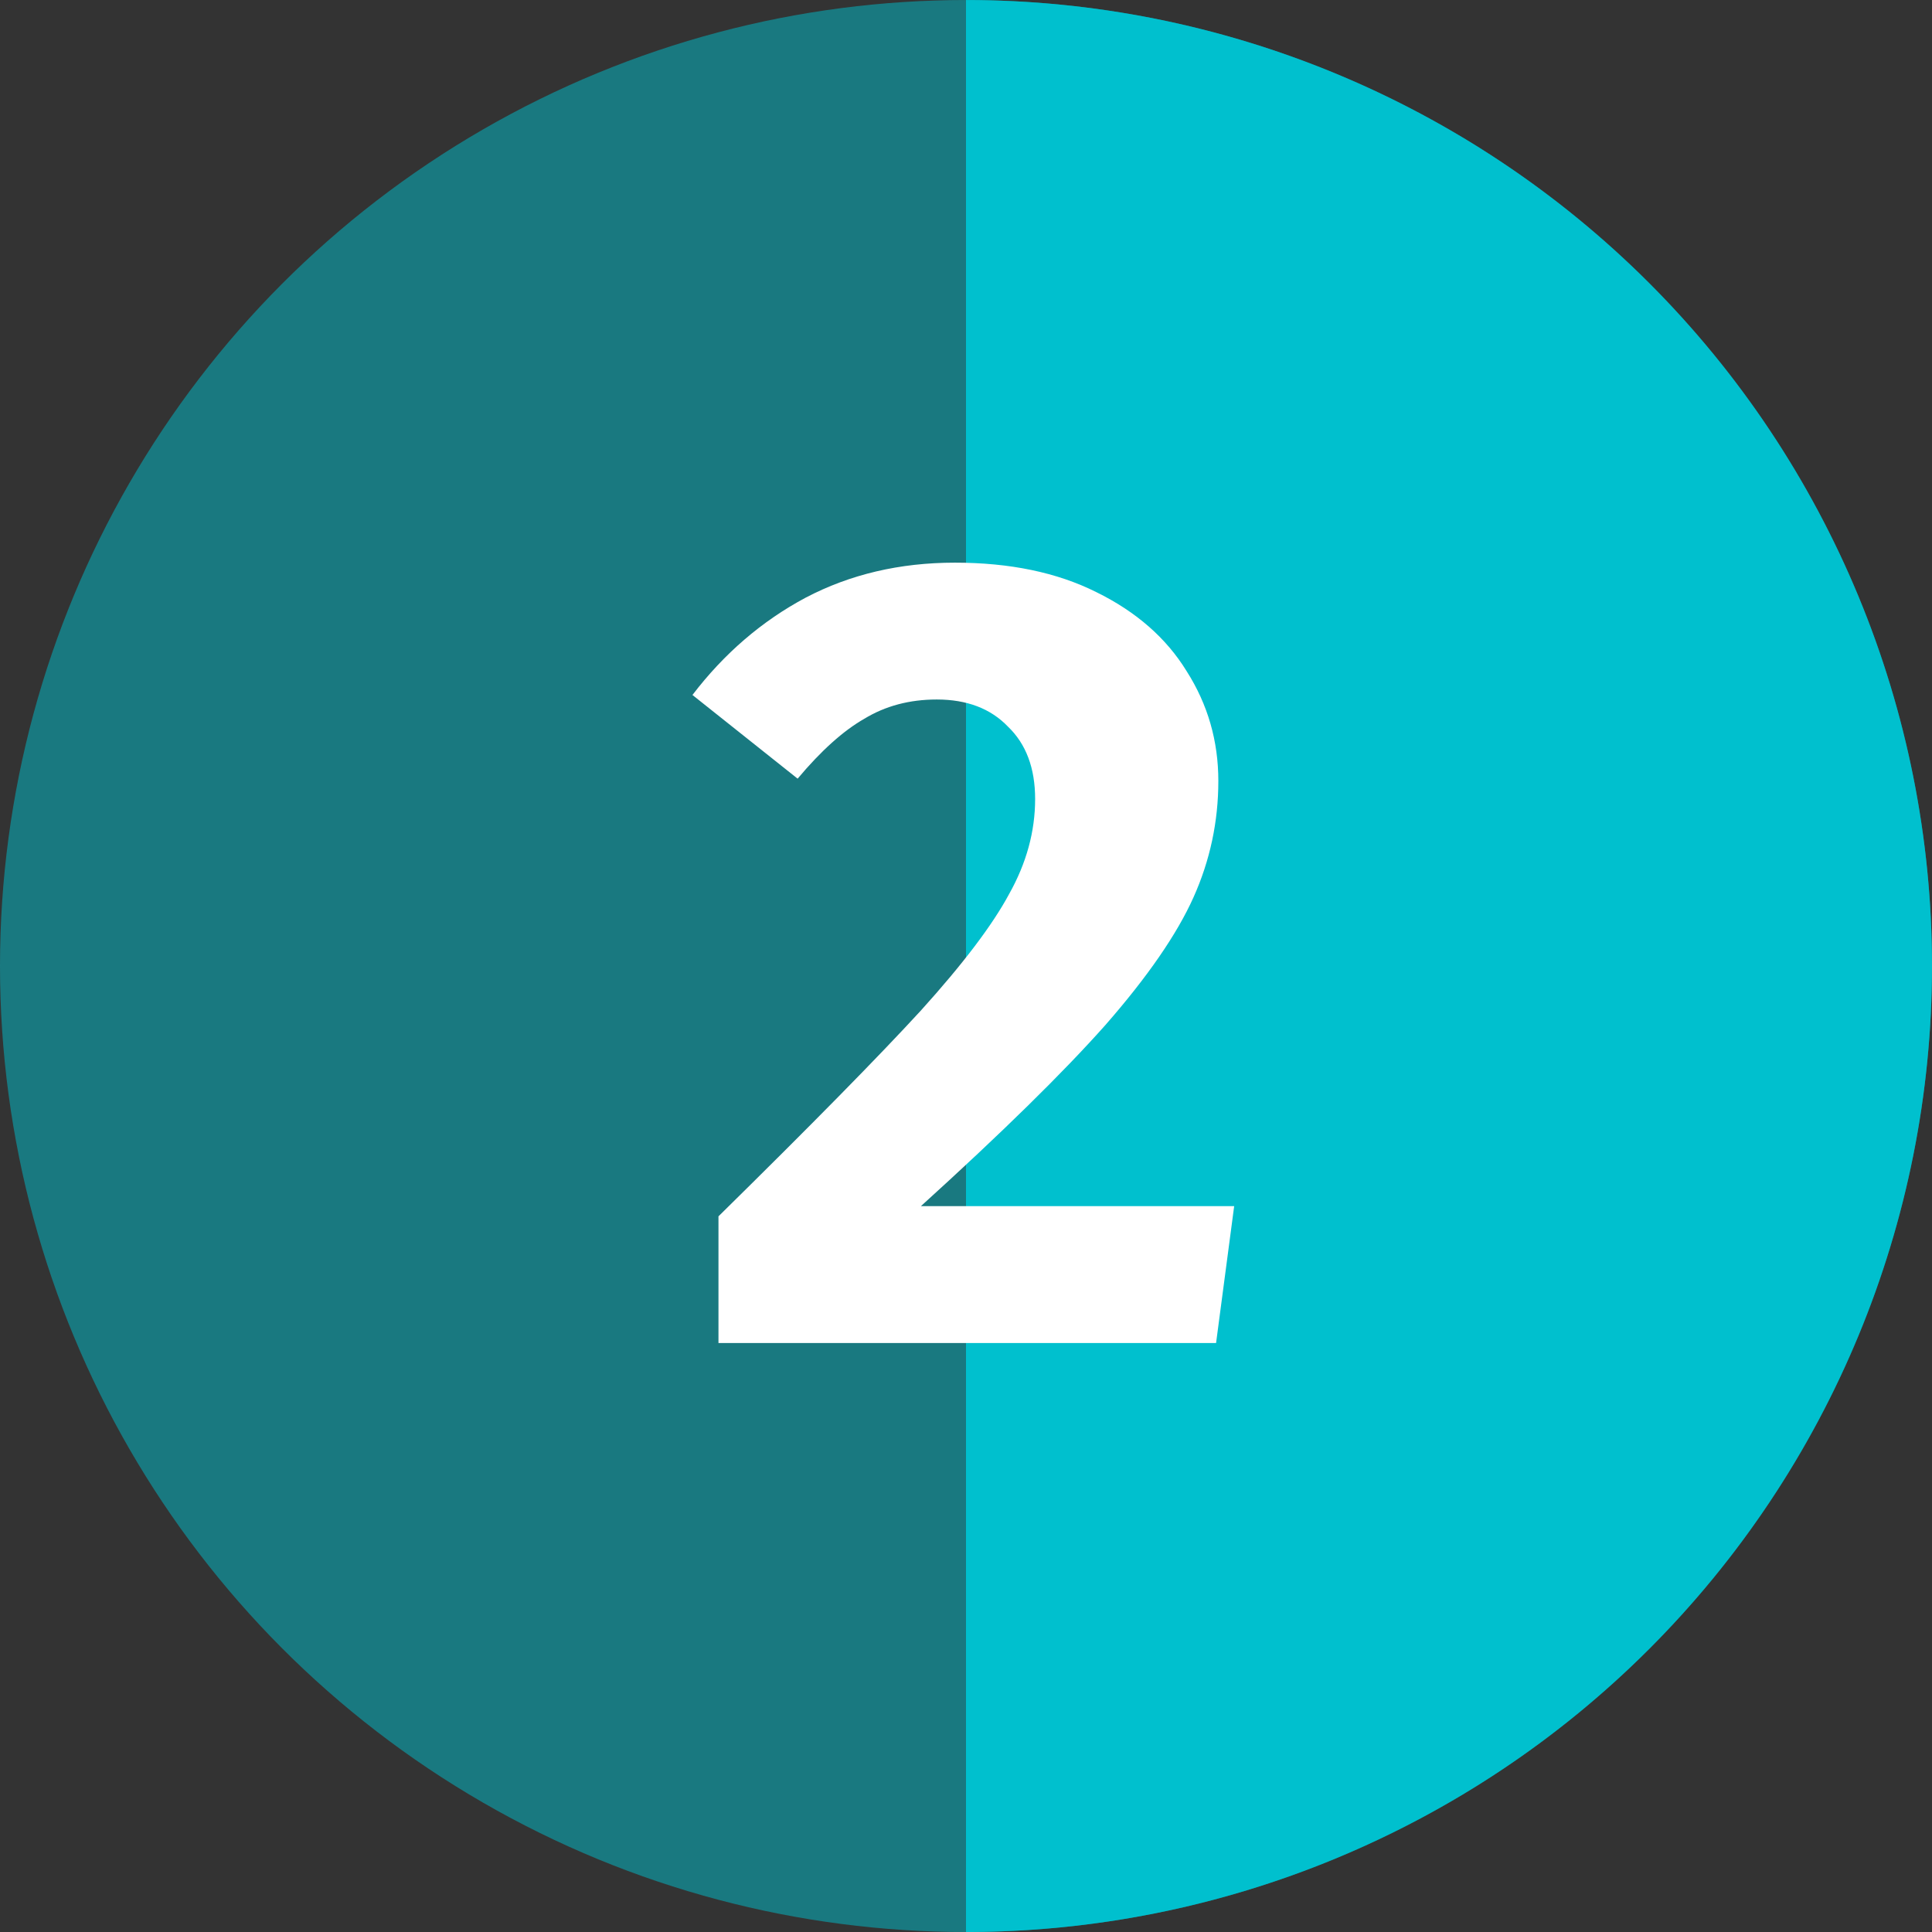
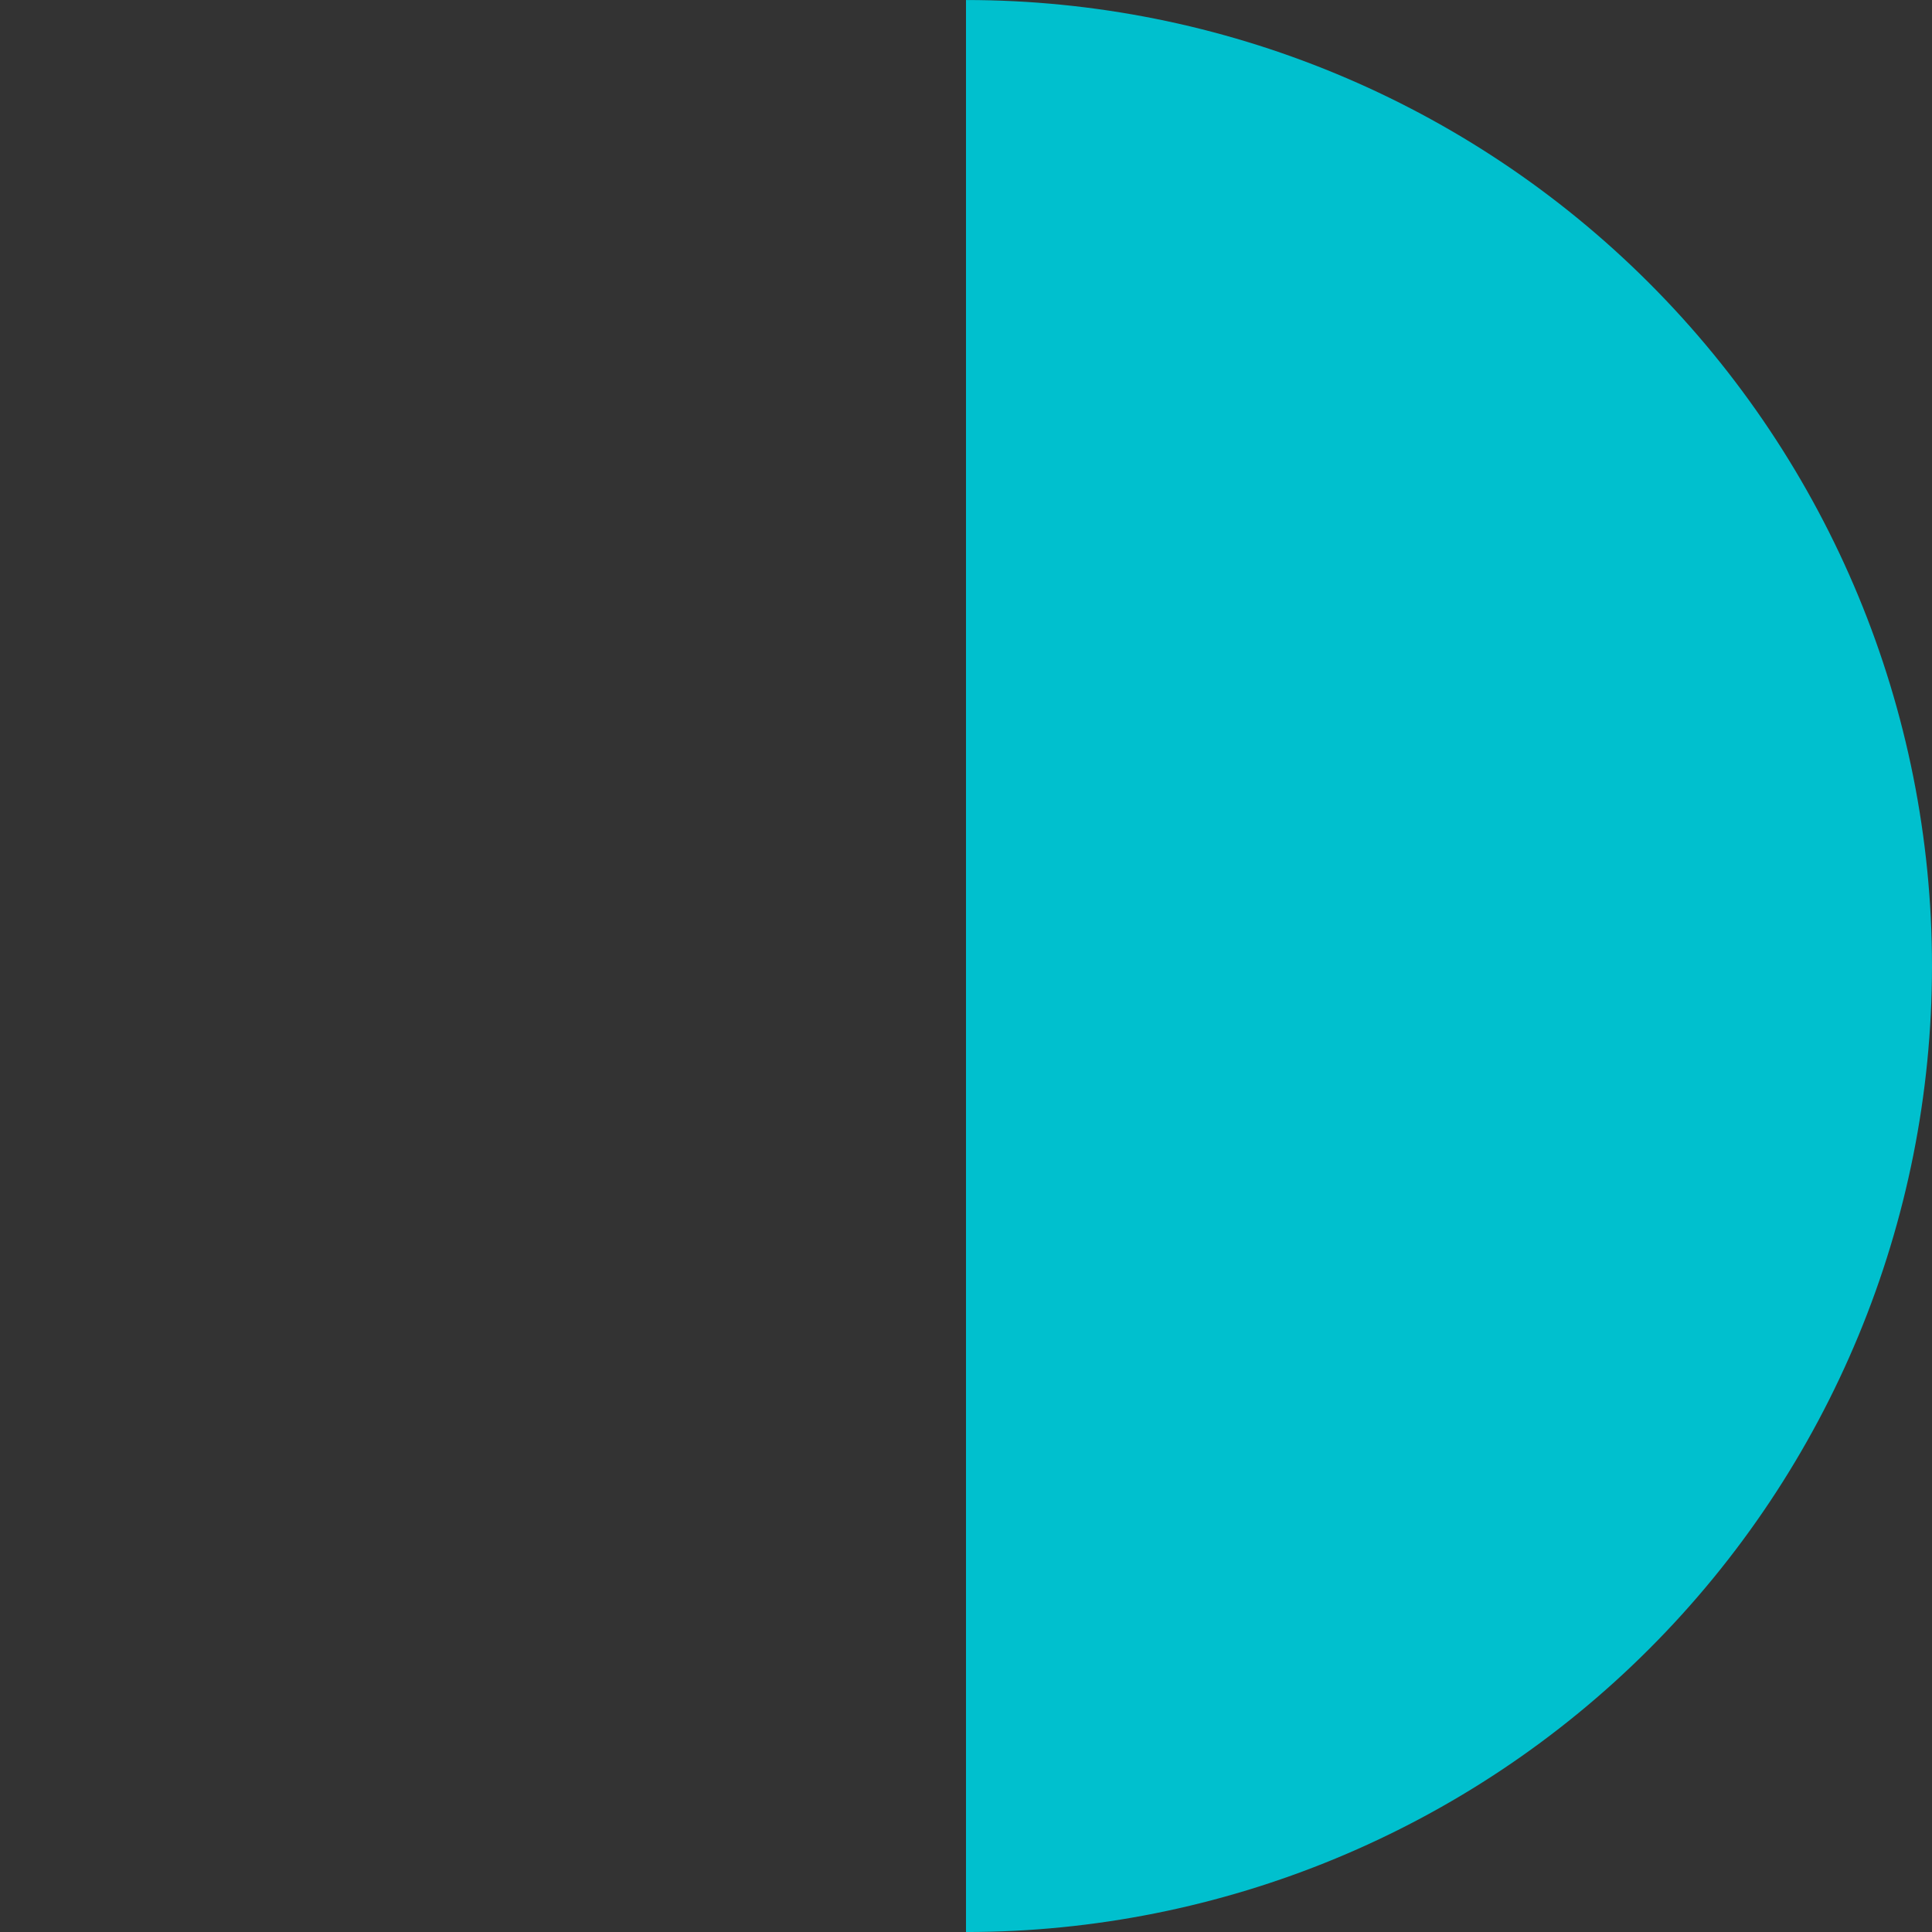
<svg xmlns="http://www.w3.org/2000/svg" width="82" height="82" viewBox="0 0 82 82" fill="none">
  <rect x="0" y="0" width="82" height="82" fill="#333333" stroke="none" />
-   <circle opacity="0.5" cx="41" cy="41.001" r="41" fill="#00C0CE" />
  <path d="M41 0.001C51.874 0.001 62.302 4.321 69.991 12.01C77.68 19.699 82 30.127 82 41.001C82 51.875 77.68 62.303 69.991 69.992C62.302 77.681 51.874 82.001 41 82.001L41 41.001V0.001Z" fill="#00C0CE" />
-   <path d="M40.526 23.881C42.862 23.881 44.862 24.297 46.526 25.129C48.222 25.961 49.502 27.081 50.366 28.489C51.262 29.897 51.71 31.449 51.71 33.145C51.71 34.873 51.358 36.521 50.654 38.089C49.95 39.657 48.702 41.465 46.91 43.513C45.118 45.529 42.51 48.089 39.086 51.193H52.382L51.614 57.001H30.494V51.625C34.43 47.753 37.294 44.841 39.086 42.889C40.878 40.905 42.126 39.257 42.83 37.945C43.566 36.633 43.934 35.289 43.934 33.913C43.934 32.601 43.55 31.577 42.782 30.841C42.046 30.073 41.038 29.689 39.758 29.689C38.606 29.689 37.582 29.961 36.686 30.505C35.79 31.017 34.846 31.865 33.854 33.049L29.39 29.497C30.734 27.737 32.334 26.361 34.19 25.369C36.078 24.377 38.19 23.881 40.526 23.881Z" fill="white" />
</svg>